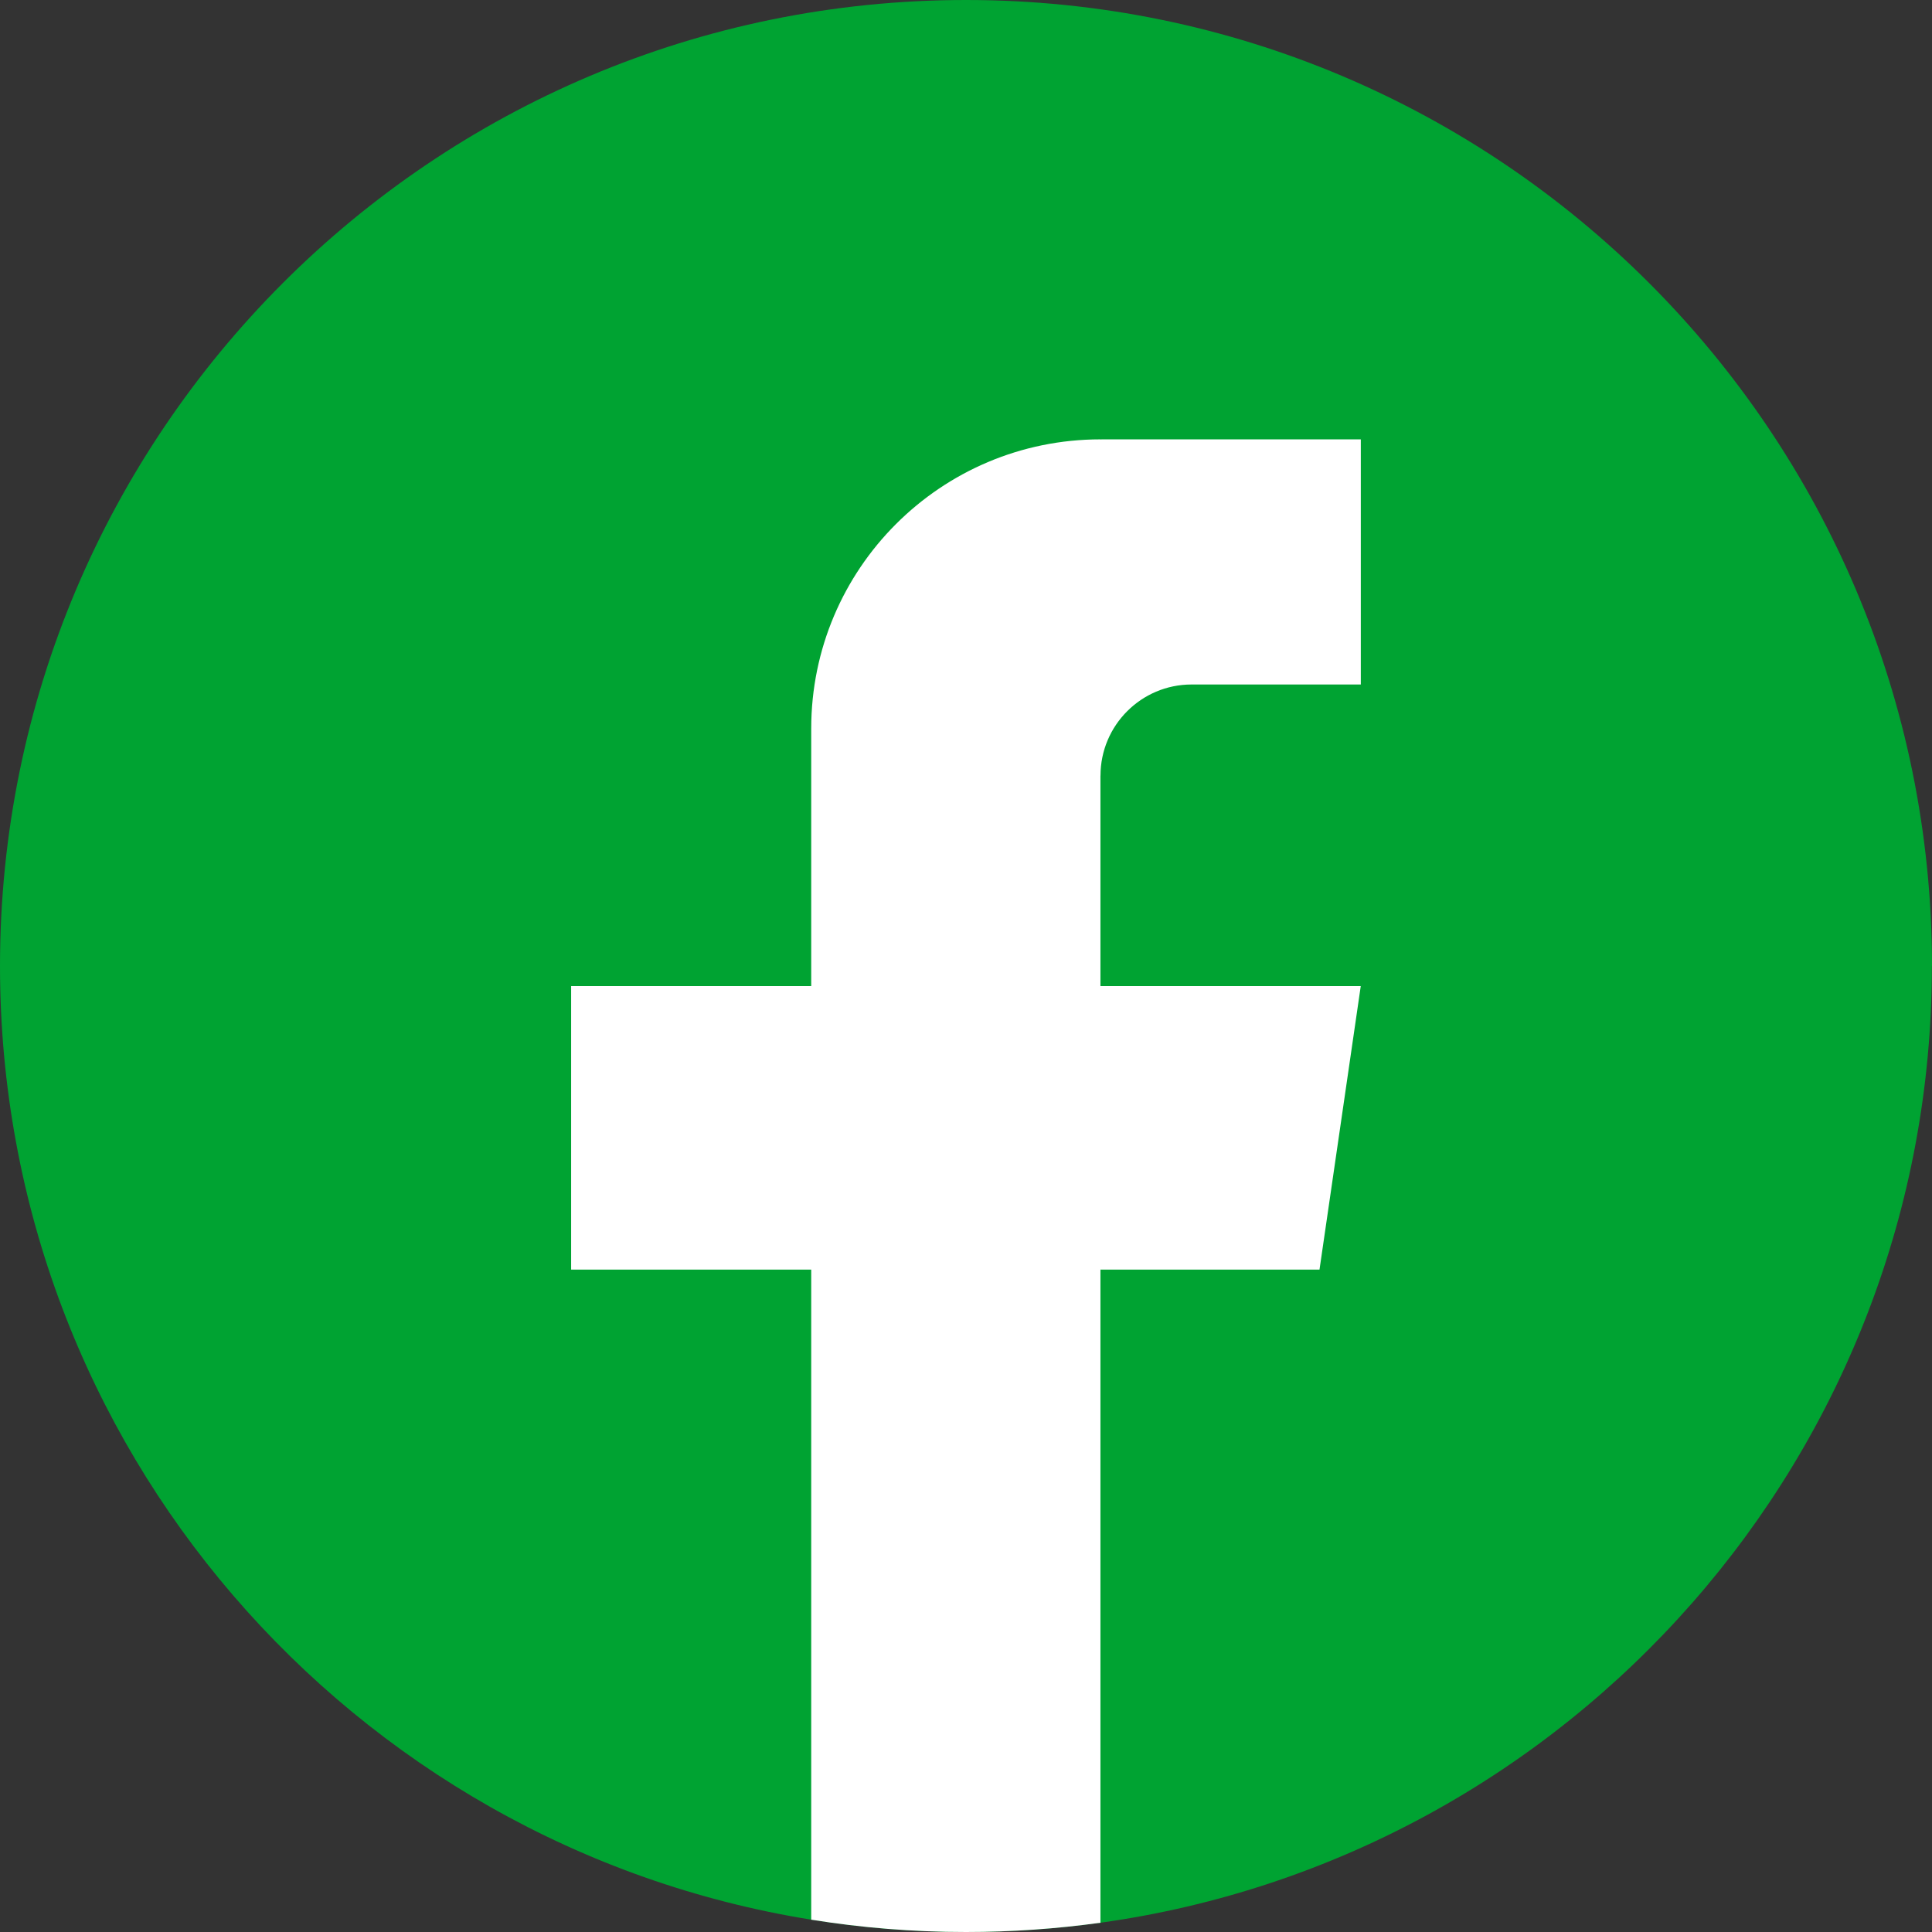
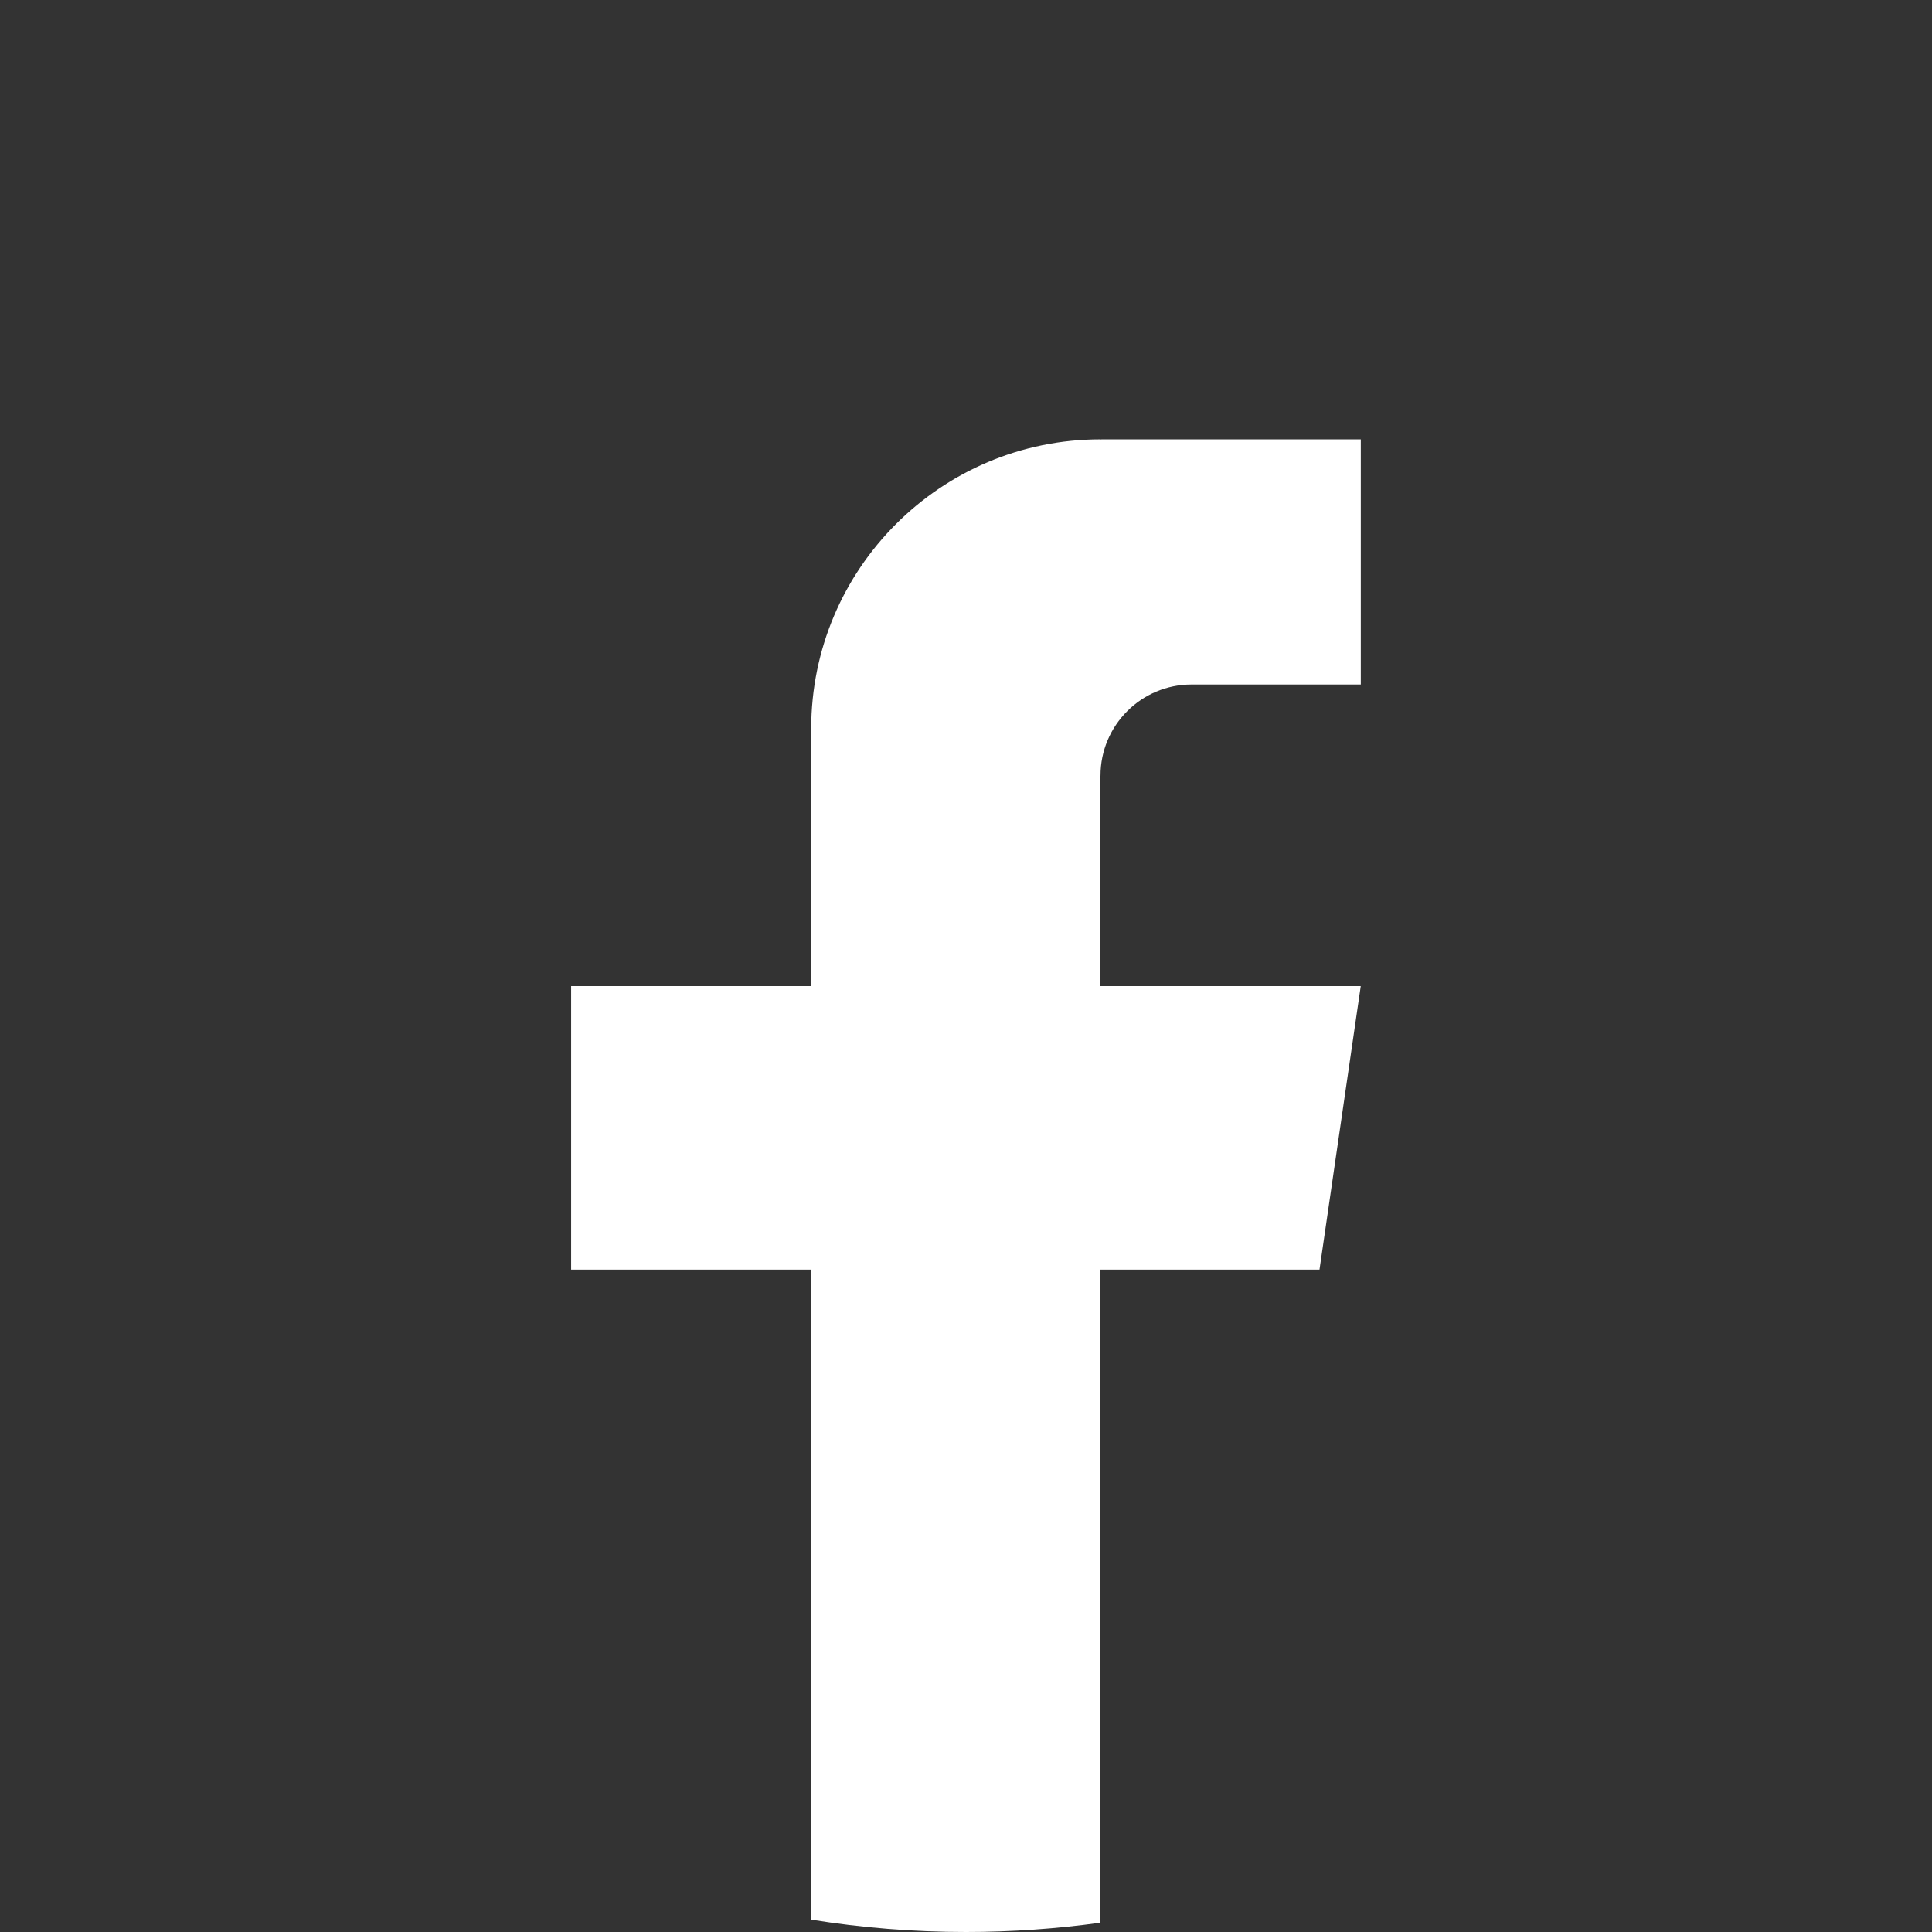
<svg xmlns="http://www.w3.org/2000/svg" width="34" height="34" viewBox="0 0 34 34" fill="none">
  <rect x="0" y="0" width="34" height="34" fill="#333333" stroke="none" />
-   <path d="M33.998 17.001C33.998 25.587 27.633 32.685 19.366 33.837C18.593 33.944 17.802 34 16.999 34C16.072 34 15.162 33.926 14.276 33.783C6.182 32.48 0 25.462 0 17.001C0 7.612 7.611 0 17 0C26.389 0 34 7.612 34 17.001H33.998Z" fill="#00A332" />
  <path d="M19.366 13.651V17.354H23.947L23.221 22.343H19.366V33.837C18.593 33.944 17.802 34 16.999 34C16.072 34 15.162 33.926 14.276 33.783V22.343H10.051V17.354H14.276V12.823C14.276 10.012 16.555 7.732 19.367 7.732V7.734C19.375 7.734 19.382 7.732 19.391 7.732H23.948V12.046H20.97C20.085 12.046 19.367 12.765 19.367 13.65L19.366 13.651Z" fill="white" />
</svg>